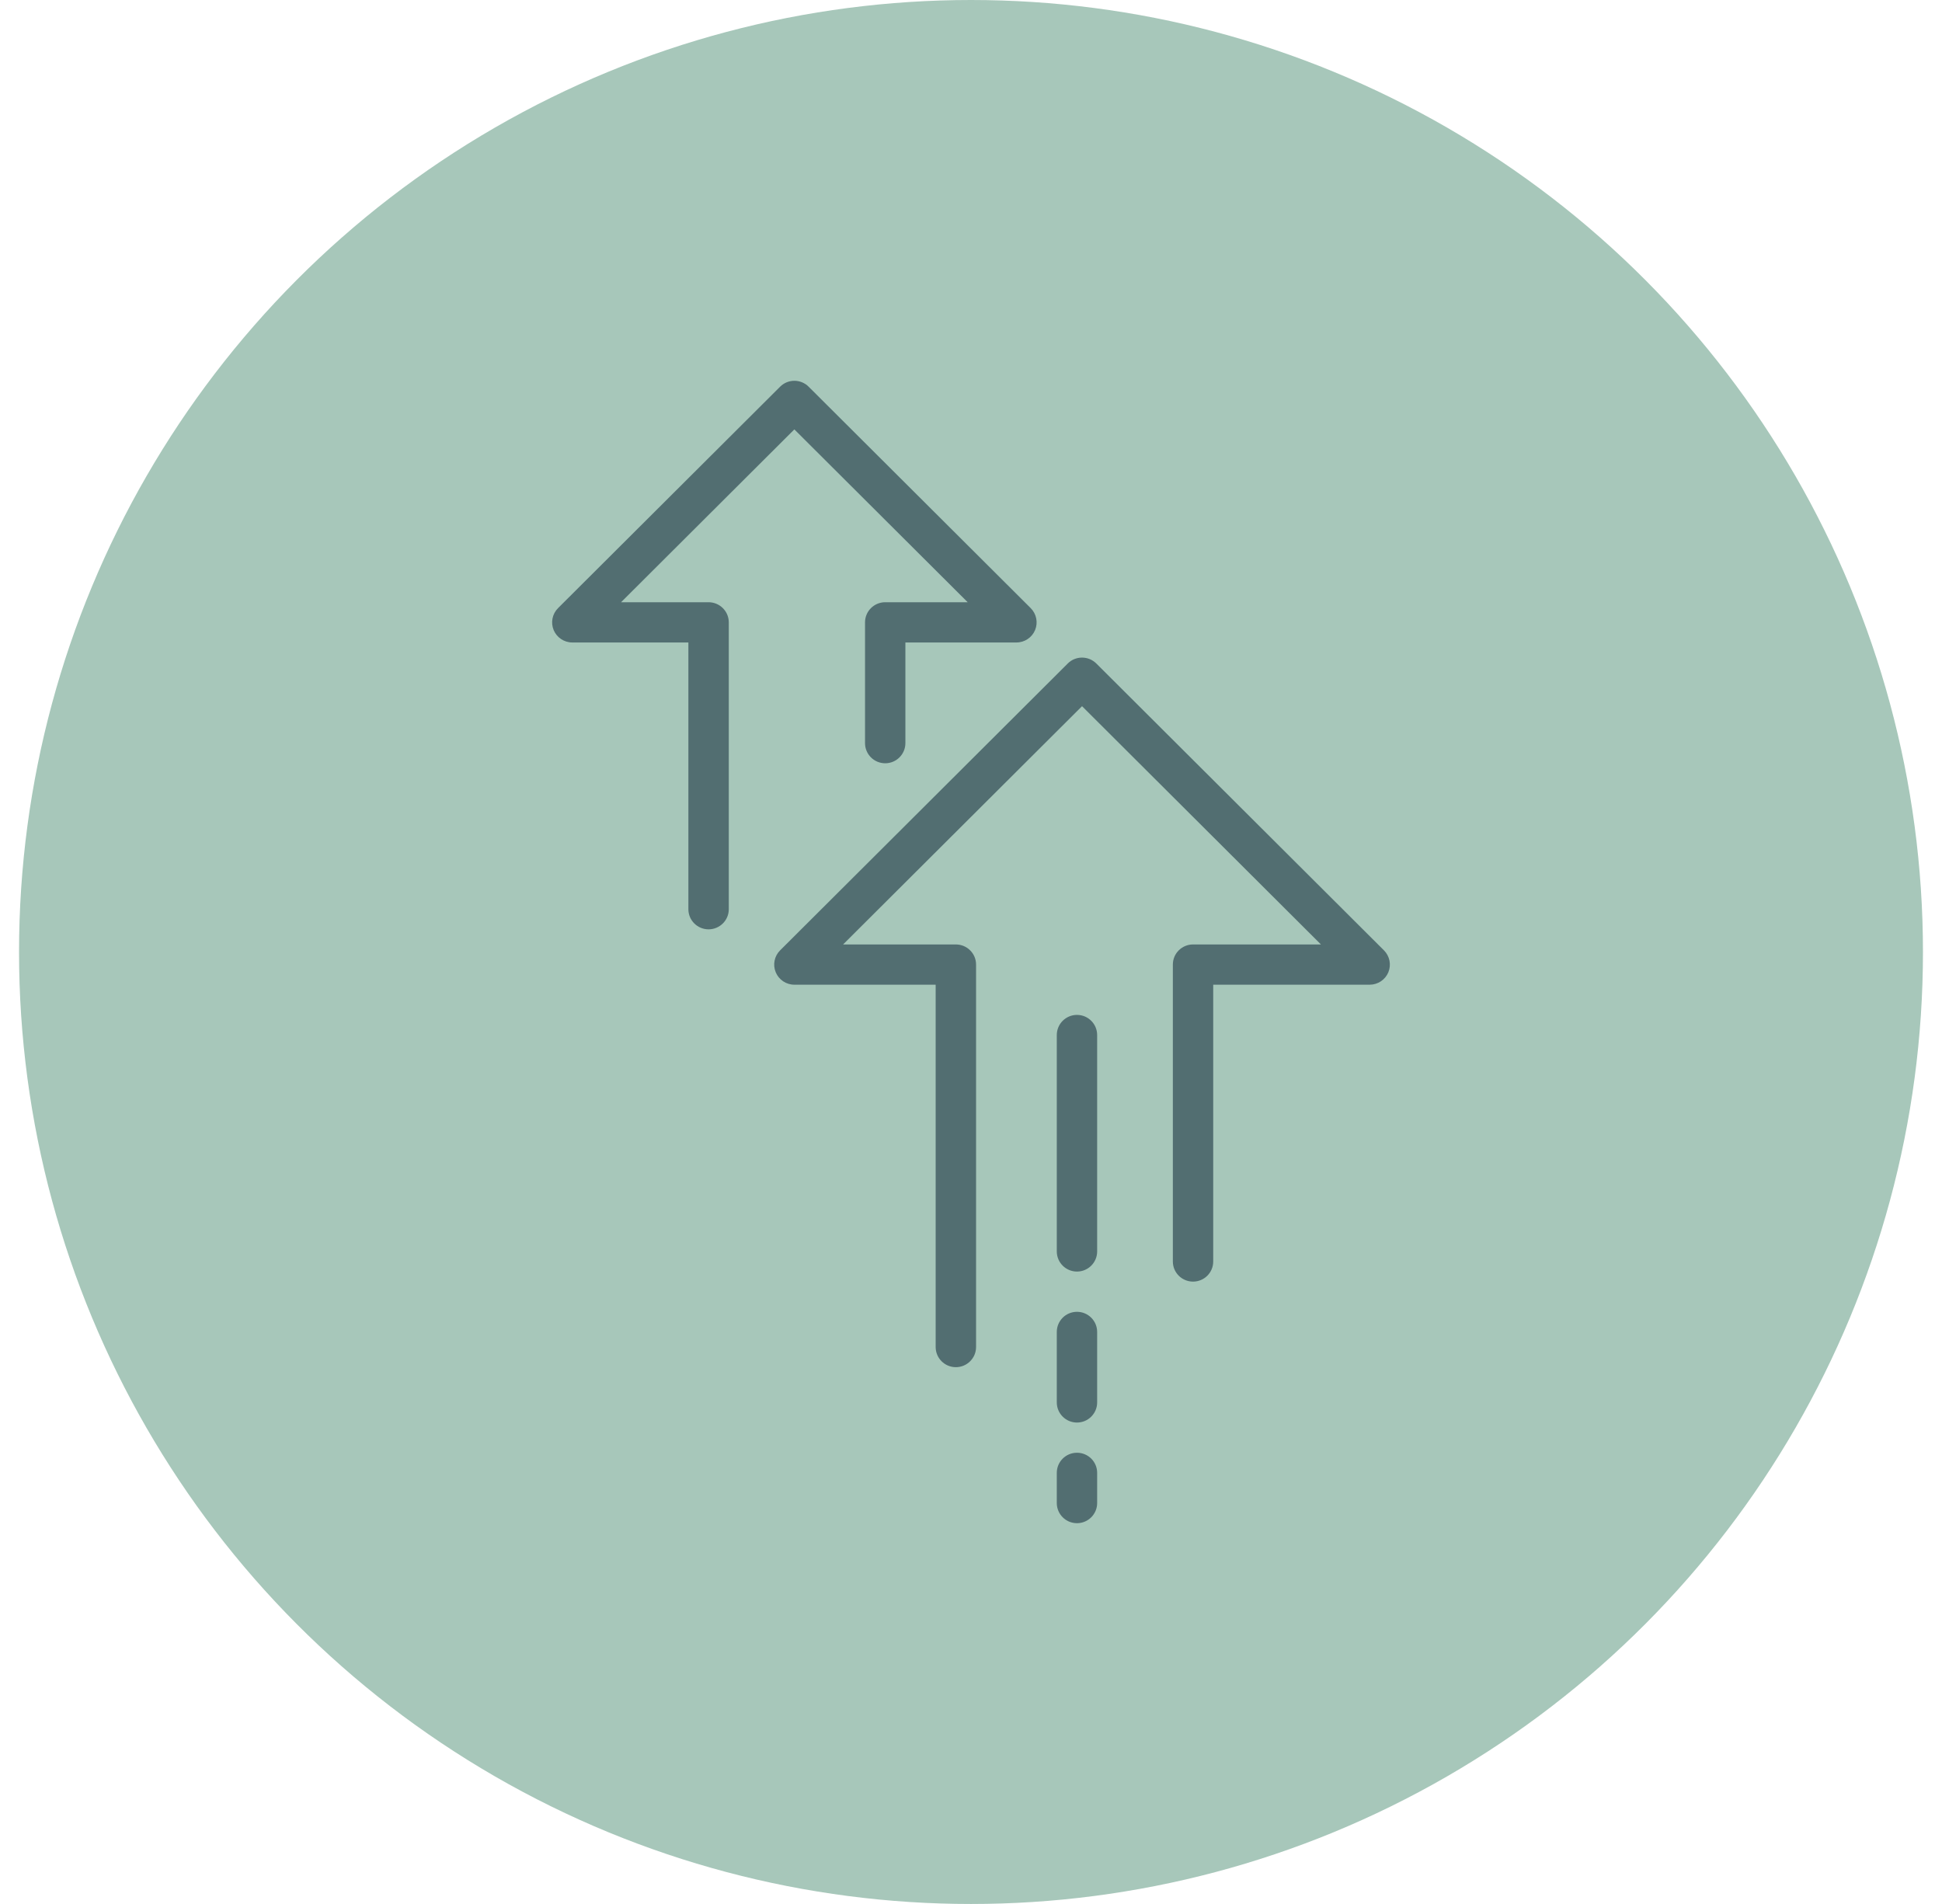
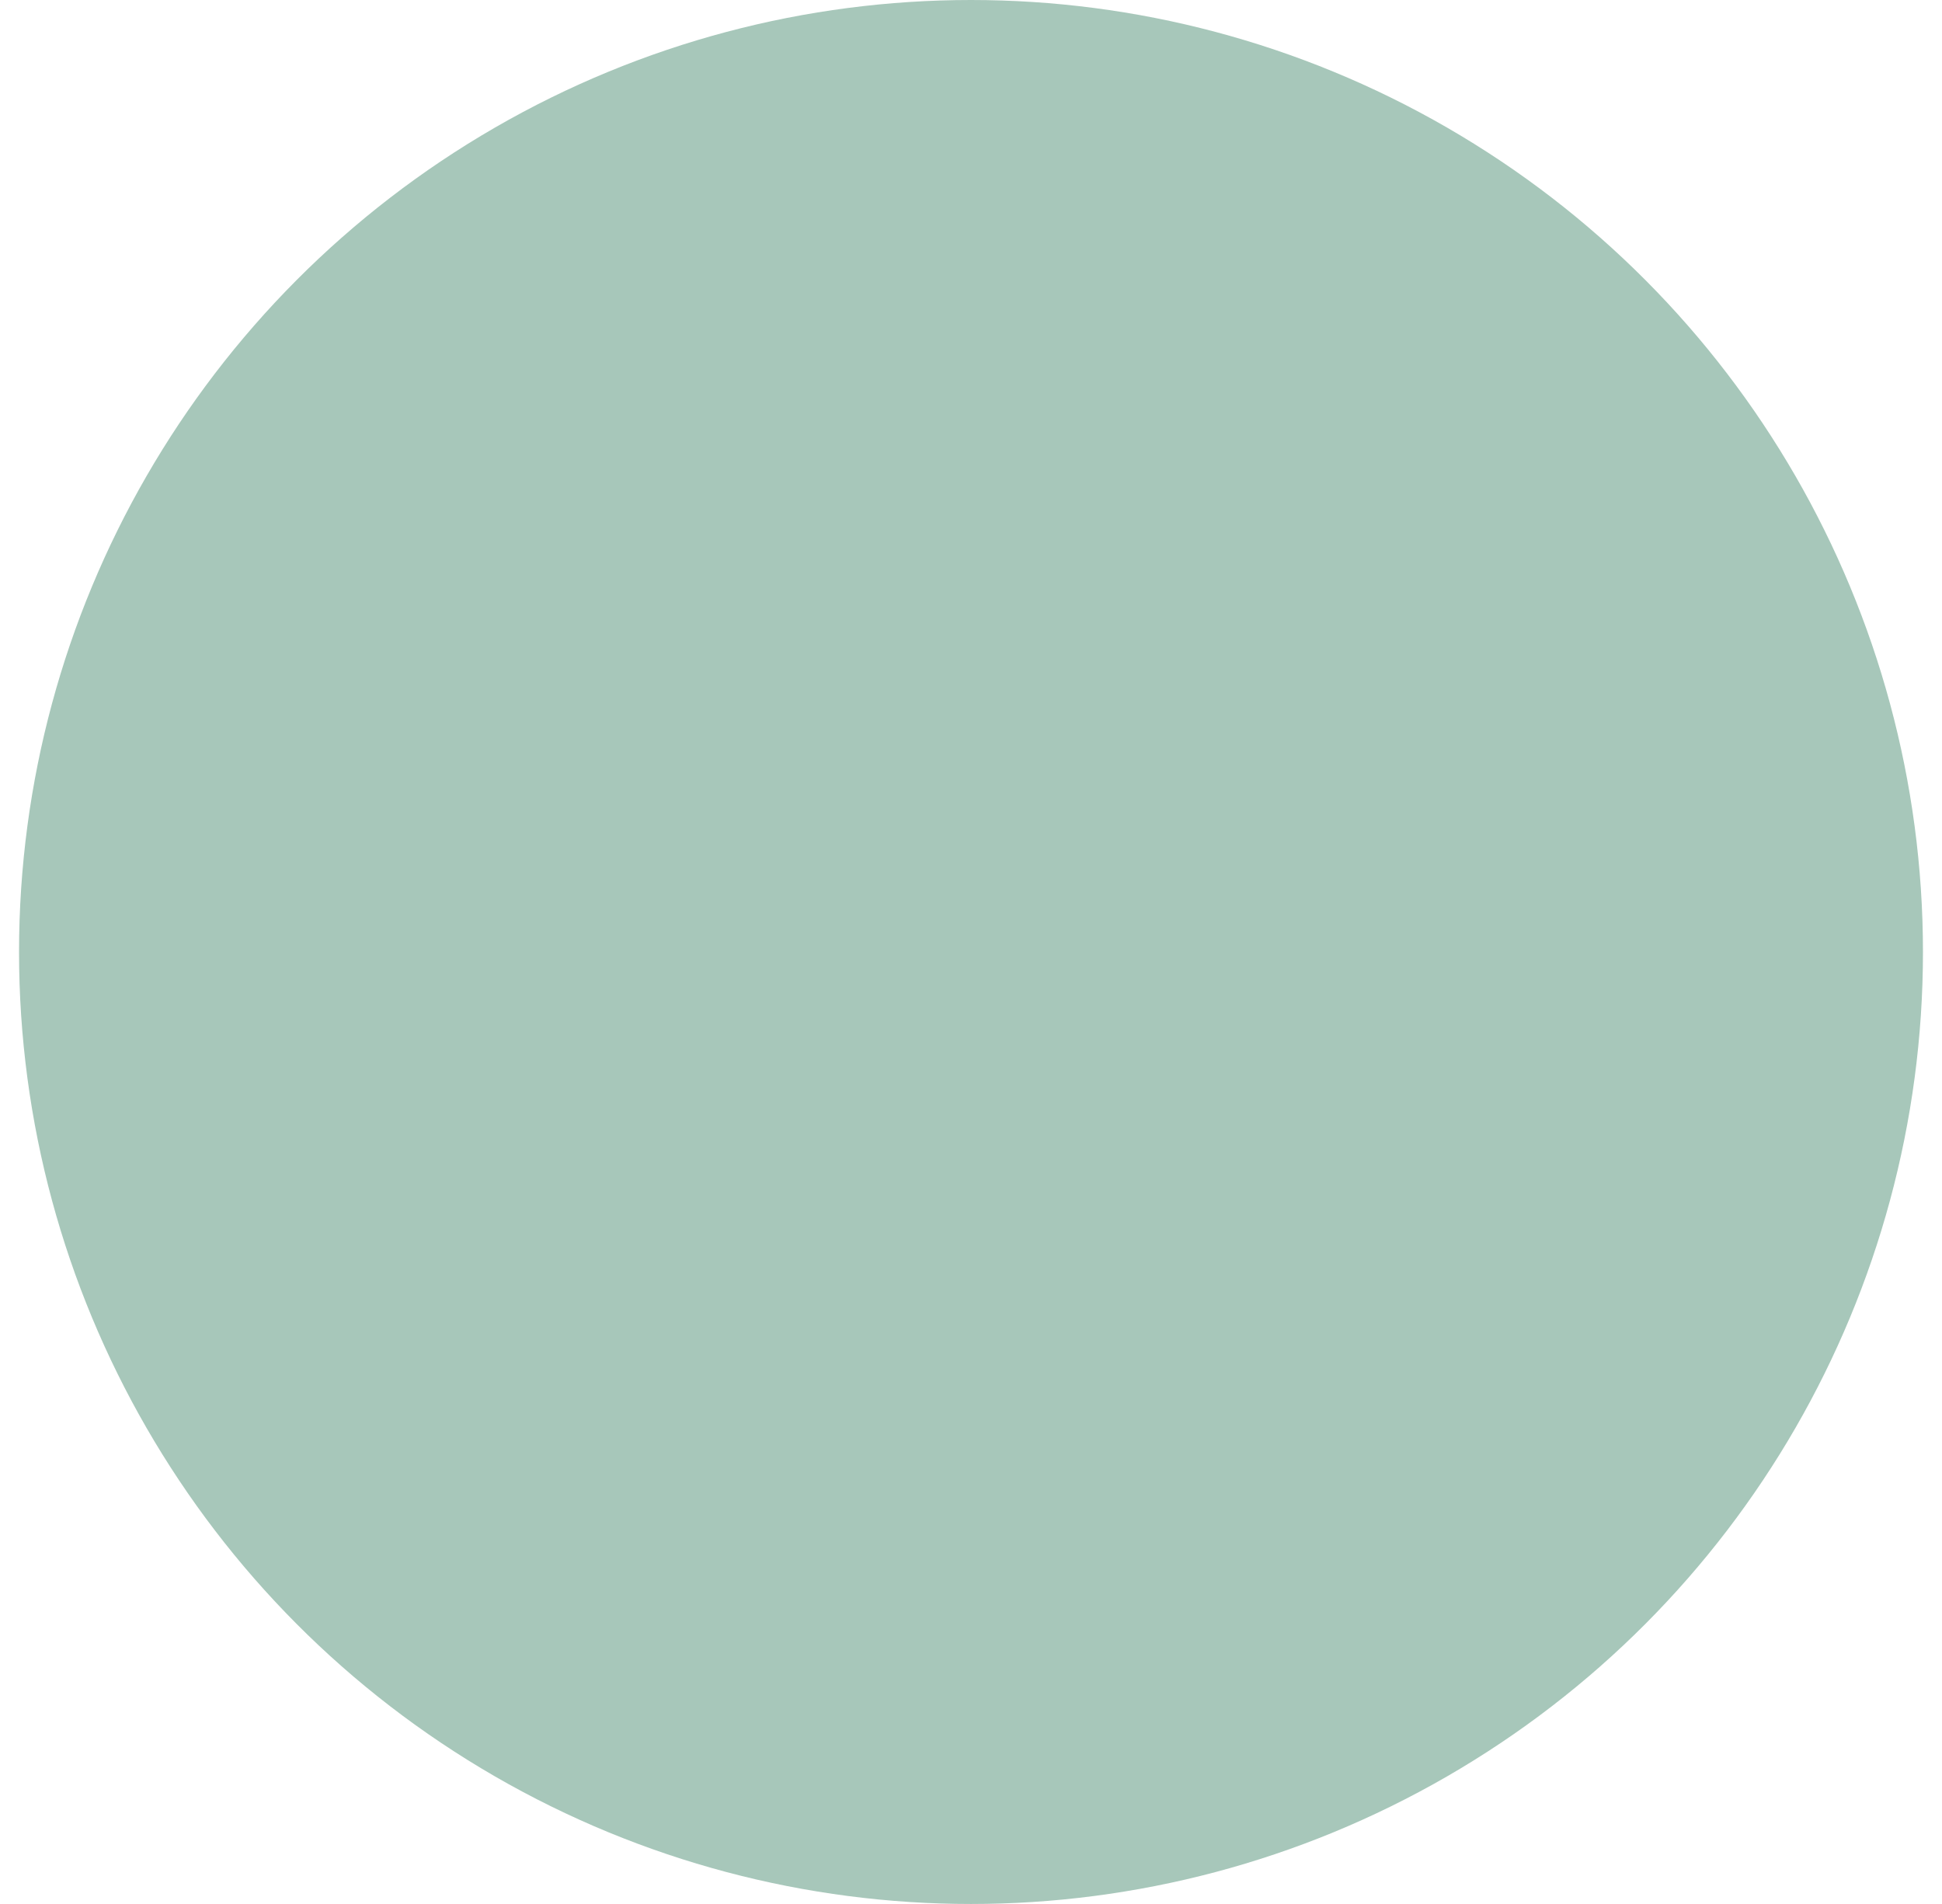
<svg xmlns="http://www.w3.org/2000/svg" width="51" height="50" viewBox="0 0 51 50" fill="none">
  <circle cx="25.5" cy="25" r="25" fill="#A7C7BA" />
-   <path fill-rule="evenodd" clip-rule="evenodd" d="M20.487 10.155C20.694 9.948 21.029 9.948 21.236 10.155L27.068 15.97C27.219 16.121 27.265 16.348 27.183 16.546C27.101 16.743 26.907 16.872 26.693 16.872H23.777V19.515C23.777 19.807 23.54 20.044 23.247 20.044C22.954 20.044 22.717 19.807 22.717 19.515V16.344C22.717 16.052 22.954 15.815 23.247 15.815H25.413L20.861 11.276L16.31 15.815H18.608C18.901 15.815 19.139 16.052 19.139 16.344V23.877C19.139 24.169 18.901 24.405 18.608 24.405C18.316 24.405 18.078 24.169 18.078 23.877V16.872H15.03C14.816 16.872 14.622 16.743 14.54 16.546C14.458 16.348 14.504 16.121 14.655 15.97L20.487 10.155ZM28.416 17.269C28.556 17.269 28.691 17.324 28.791 17.424L36.345 24.957C36.496 25.108 36.542 25.335 36.46 25.533C36.378 25.73 36.184 25.859 35.97 25.859H31.861V33.128C31.861 33.42 31.624 33.656 31.331 33.656C31.039 33.656 30.801 33.42 30.801 33.128V25.33C30.801 25.038 31.039 24.802 31.331 24.802H34.69L28.416 18.545L22.141 24.802H25.102C25.395 24.802 25.633 25.038 25.633 25.33V35.374C25.633 35.666 25.395 35.903 25.102 35.903C24.81 35.903 24.572 35.666 24.572 35.374V25.859H20.861C20.647 25.859 20.454 25.73 20.372 25.533C20.29 25.335 20.335 25.108 20.487 24.957L28.041 17.424C28.14 17.324 28.275 17.269 28.416 17.269ZM28.283 26.652C28.576 26.652 28.813 26.889 28.813 27.181V32.863C28.813 33.155 28.576 33.392 28.283 33.392C27.99 33.392 27.753 33.155 27.753 32.863V27.181C27.753 26.889 27.99 26.652 28.283 26.652ZM28.283 34.449C28.576 34.449 28.813 34.686 28.813 34.978V36.828C28.813 37.12 28.576 37.357 28.283 37.357C27.99 37.357 27.753 37.12 27.753 36.828V34.978C27.753 34.686 27.99 34.449 28.283 34.449ZM28.283 38.15C28.576 38.15 28.813 38.386 28.813 38.678V39.471C28.813 39.763 28.576 40 28.283 40C27.99 40 27.753 39.763 27.753 39.471V38.678C27.753 38.386 27.99 38.15 28.283 38.15Z" fill="#526E71" />
</svg>